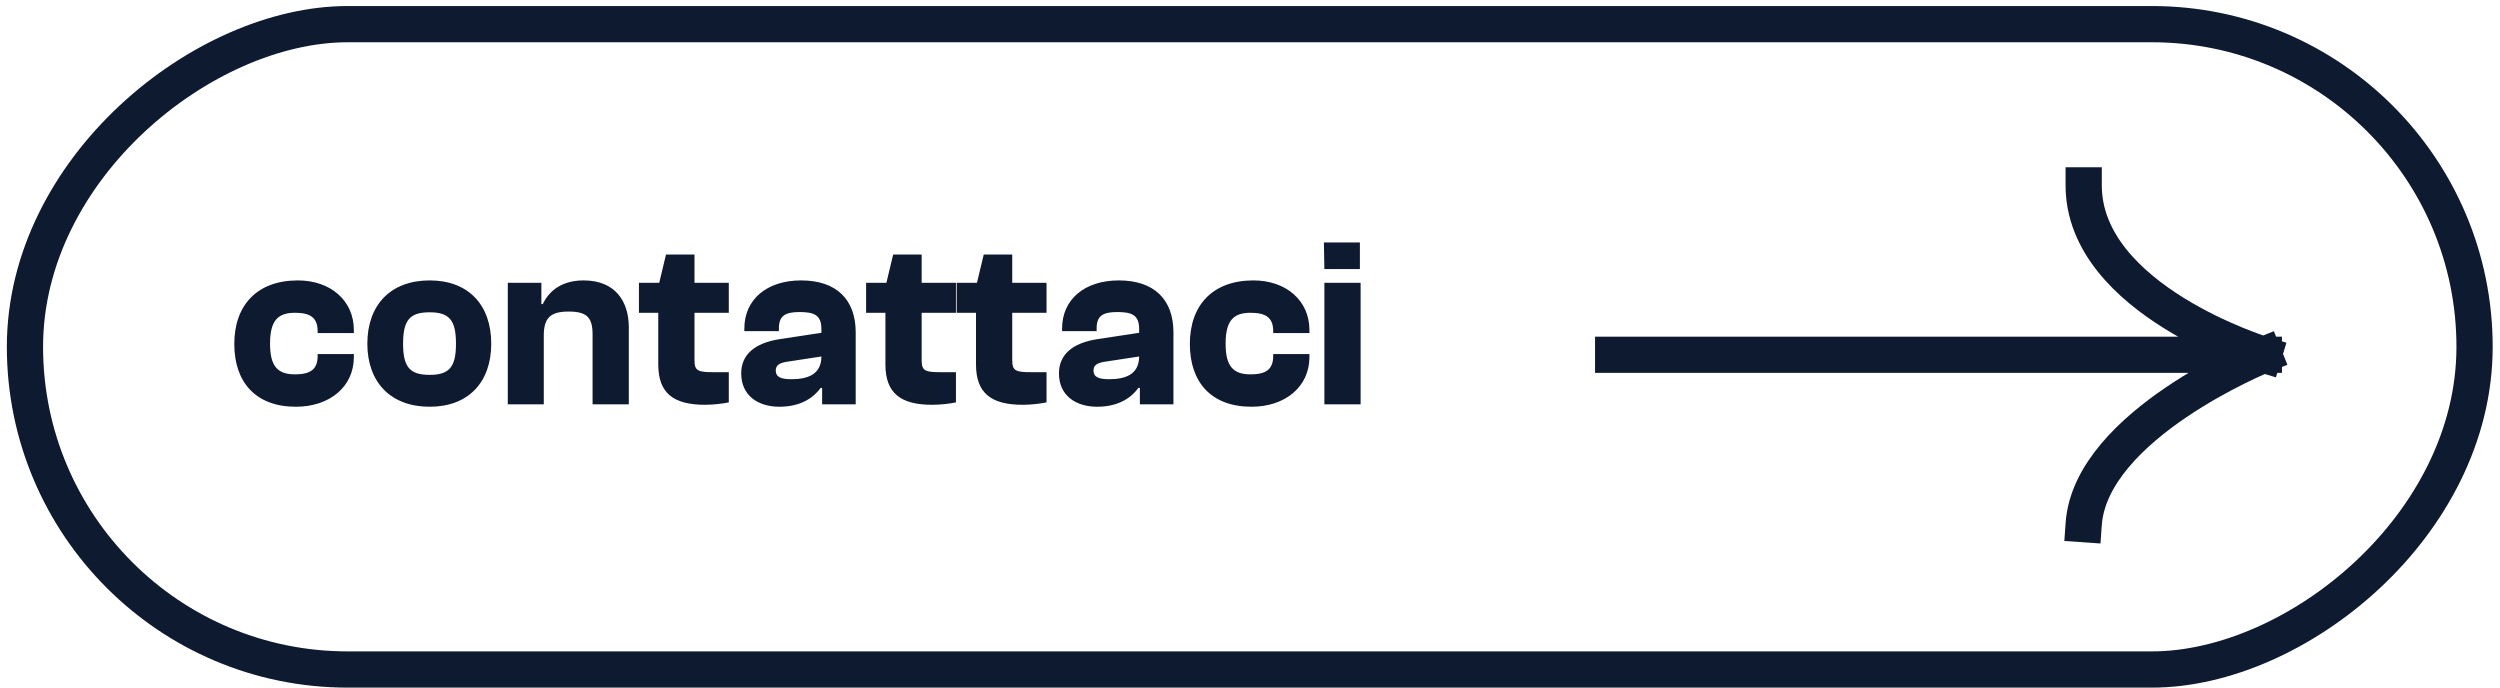
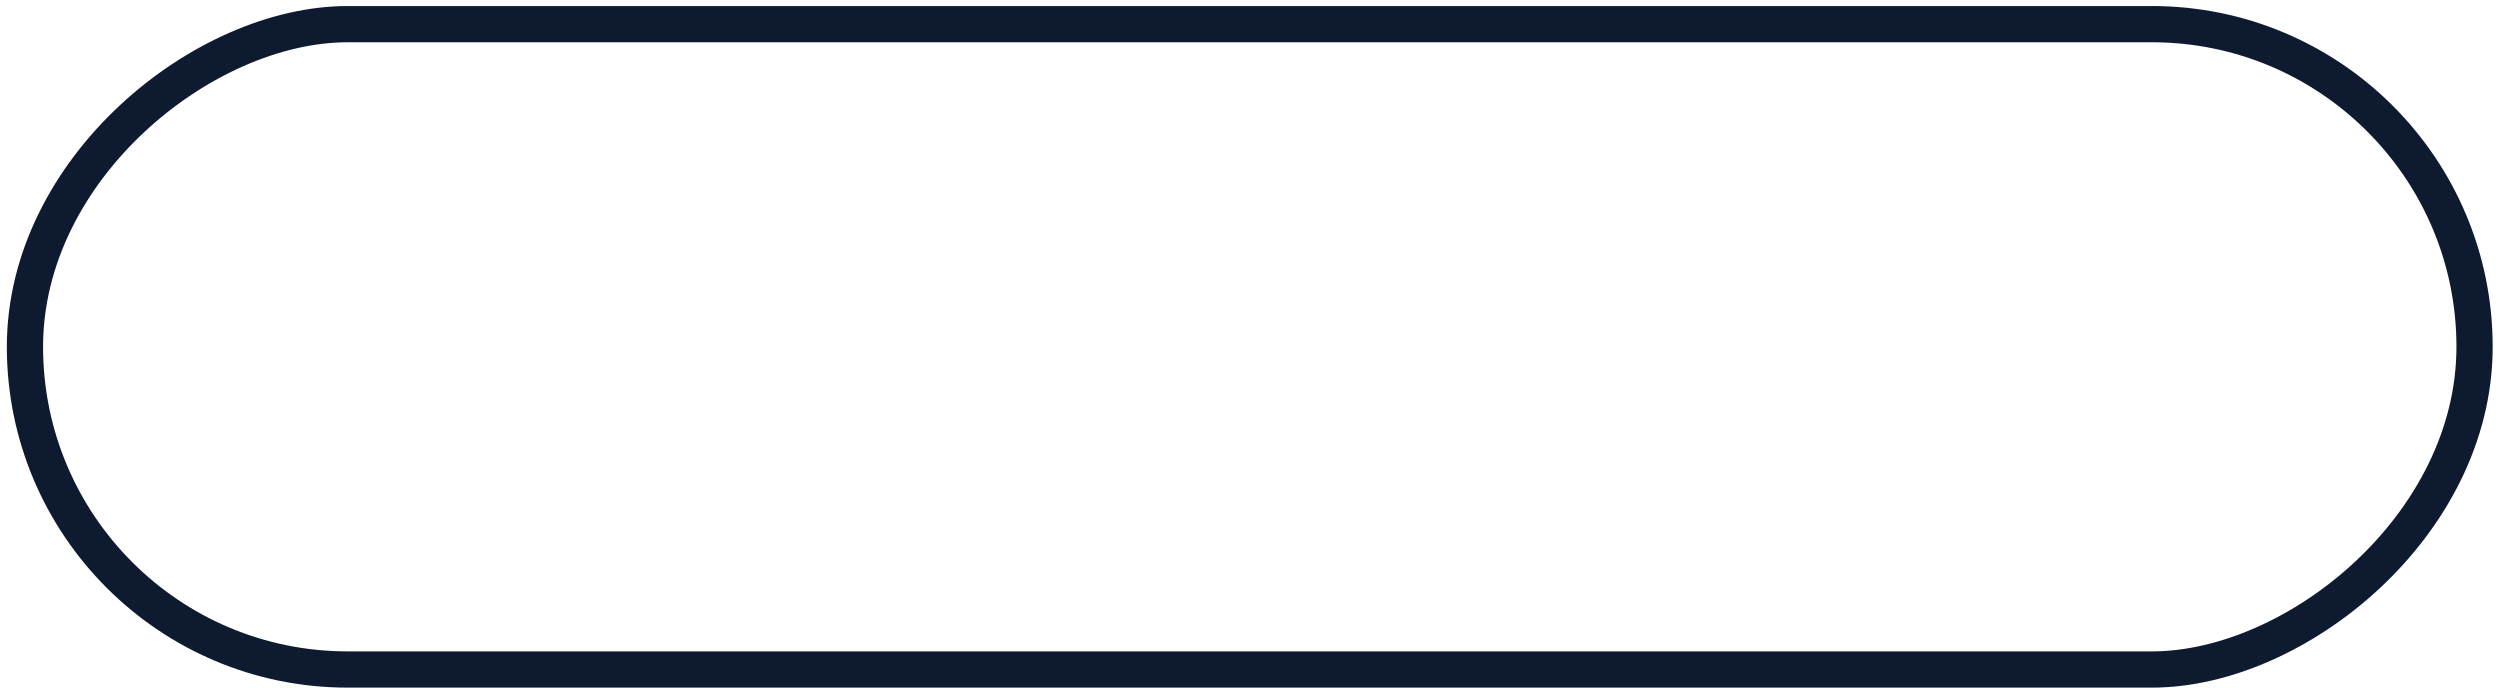
<svg xmlns="http://www.w3.org/2000/svg" width="207" height="57" viewBox="0 0 207 57" fill="none">
  <rect x="2.066" y="55.435" width="53.435" height="202.828" rx="26.718" transform="rotate(-90 2.066 55.435)" stroke="#0E1A2F" stroke-width="3" />
-   <path d="M24.5 33.678C21.18 33.678 19.4 31.657 19.4 28.477C19.4 25.258 21.3 23.218 24.66 23.218C27.34 23.218 29.3 24.858 29.3 27.337L29.3 27.578L26.3 27.578L26.3 27.418C26.3 26.277 25.66 25.898 24.42 25.898C22.98 25.898 22.36 26.578 22.36 28.457C22.36 30.317 22.98 30.997 24.42 30.997C25.66 30.997 26.3 30.617 26.3 29.477L26.3 29.317L29.3 29.317L29.3 29.558C29.3 32.038 27.28 33.678 24.5 33.678ZM35.575 33.678C32.336 33.678 30.416 31.637 30.416 28.457C30.416 25.258 32.336 23.218 35.575 23.218C38.795 23.218 40.675 25.258 40.675 28.457C40.675 31.637 38.795 33.678 35.575 33.678ZM35.575 31.038C37.196 31.038 37.755 30.398 37.755 28.457C37.755 26.497 37.196 25.858 35.575 25.858C33.935 25.858 33.376 26.497 33.376 28.457C33.376 30.398 33.935 31.038 35.575 31.038ZM45.025 33.477L42.045 33.477L42.045 23.418L44.825 23.418L44.825 25.177L44.945 25.177C45.485 24.038 46.565 23.218 48.325 23.218C50.945 23.218 52.065 24.957 52.065 27.098L52.065 33.477L49.065 33.477L49.065 27.698C49.065 26.297 48.605 25.797 47.085 25.797C45.645 25.797 45.025 26.258 45.025 27.777L45.025 33.477ZM58.384 33.517C55.764 33.517 54.504 32.557 54.504 30.177L54.504 25.898L52.904 25.898L52.904 23.418L54.584 23.418L55.144 21.078L57.504 21.078L57.504 23.418L60.344 23.418L60.344 25.898L57.504 25.898L57.504 29.837C57.504 30.718 57.804 30.817 59.104 30.817L60.344 30.817L60.344 33.318C59.864 33.417 59.084 33.517 58.384 33.517ZM64.532 33.678C62.752 33.678 61.372 32.737 61.372 30.918C61.372 29.358 62.492 28.398 64.572 28.078L68.012 27.558L68.012 27.238C68.012 26.058 67.372 25.837 66.192 25.837C64.972 25.837 64.492 26.177 64.492 27.198L64.492 27.418L61.632 27.418L61.632 27.198C61.632 24.797 63.492 23.218 66.332 23.218C69.292 23.218 70.852 24.837 70.852 27.517L70.852 33.477L68.072 33.477L68.072 32.117L67.952 32.117C67.412 32.858 66.392 33.678 64.532 33.678ZM64.232 30.677C64.232 31.218 64.652 31.398 65.532 31.398C66.752 31.398 68.012 31.078 68.012 29.517L65.132 29.957C64.512 30.058 64.232 30.258 64.232 30.677ZM77.193 33.517C74.573 33.517 73.313 32.557 73.313 30.177L73.313 25.898L71.713 25.898L71.713 23.418L73.393 23.418L73.953 21.078L76.313 21.078L76.313 23.418L79.153 23.418L79.153 25.898L76.313 25.898L76.313 29.837C76.313 30.718 76.613 30.817 77.913 30.817L79.153 30.817L79.153 33.318C78.673 33.417 77.893 33.517 77.193 33.517ZM84.693 33.517C82.073 33.517 80.813 32.557 80.813 30.177L80.813 25.898L79.213 25.898L79.213 23.418L80.893 23.418L81.453 21.078L83.813 21.078L83.813 23.418L86.653 23.418L86.653 25.898L83.813 25.898L83.813 29.837C83.813 30.718 84.113 30.817 85.413 30.817L86.653 30.817L86.653 33.318C86.173 33.417 85.393 33.517 84.693 33.517ZM90.841 33.678C89.061 33.678 87.681 32.737 87.681 30.918C87.681 29.358 88.801 28.398 90.881 28.078L94.321 27.558L94.321 27.238C94.321 26.058 93.681 25.837 92.501 25.837C91.281 25.837 90.801 26.177 90.801 27.198L90.801 27.418L87.941 27.418L87.941 27.198C87.941 24.797 89.801 23.218 92.641 23.218C95.601 23.218 97.161 24.837 97.161 27.517L97.161 33.477L94.381 33.477L94.381 32.117L94.261 32.117C93.721 32.858 92.701 33.678 90.841 33.678ZM90.541 30.677C90.541 31.218 90.961 31.398 91.841 31.398C93.061 31.398 94.321 31.078 94.321 29.517L91.441 29.957C90.821 30.058 90.541 30.258 90.541 30.677ZM103.621 33.678C100.301 33.678 98.521 31.657 98.521 28.477C98.521 25.258 100.421 23.218 103.781 23.218C106.461 23.218 108.421 24.858 108.421 27.337L108.421 27.578L105.421 27.578L105.421 27.418C105.421 26.277 104.781 25.898 103.541 25.898C102.101 25.898 101.481 26.578 101.481 28.457C101.481 30.317 102.101 30.997 103.541 30.997C104.781 30.997 105.421 30.617 105.421 29.477L105.421 29.317L108.421 29.317L108.421 29.558C108.421 32.038 106.401 33.678 103.621 33.678ZM112.599 22.277L109.659 22.277L109.619 20.078L112.599 20.078L112.599 22.277ZM112.659 33.477L109.659 33.477L109.659 23.418L112.659 23.418L112.659 33.477Z" fill="#0E1A2F" />
-   <path d="M133.57 29.374L187.446 29.374M187.446 29.374C187.446 29.374 173.105 35.157 172.529 43.4M187.446 29.374C187.446 29.374 172.529 24.834 172.529 15.348" stroke="#0E1A2F" stroke-width="3" stroke-linecap="square" stroke-linejoin="bevel" />
</svg>